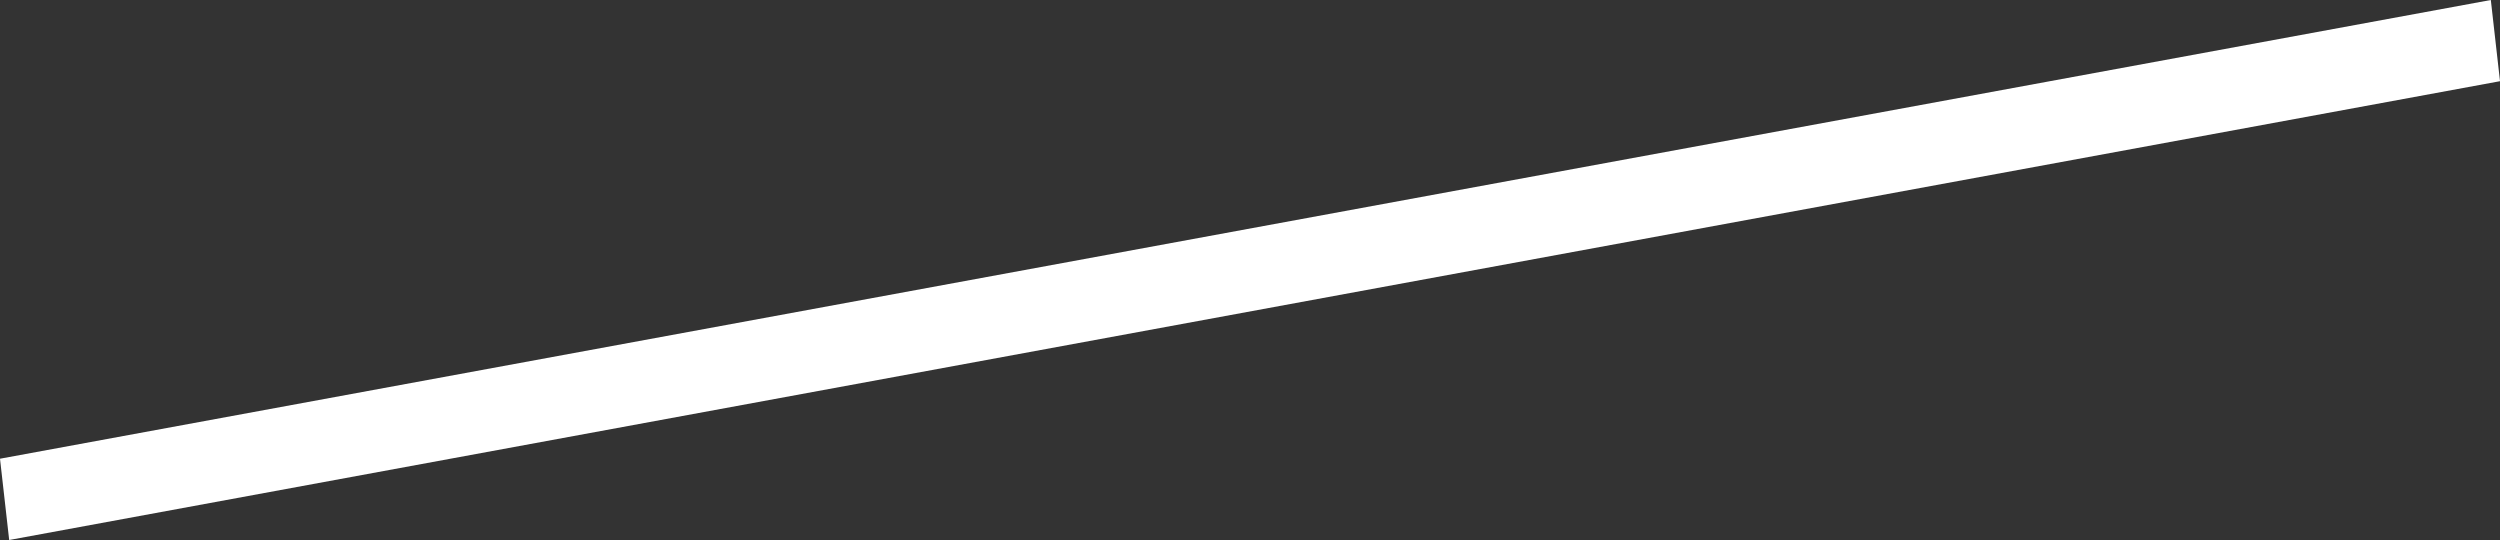
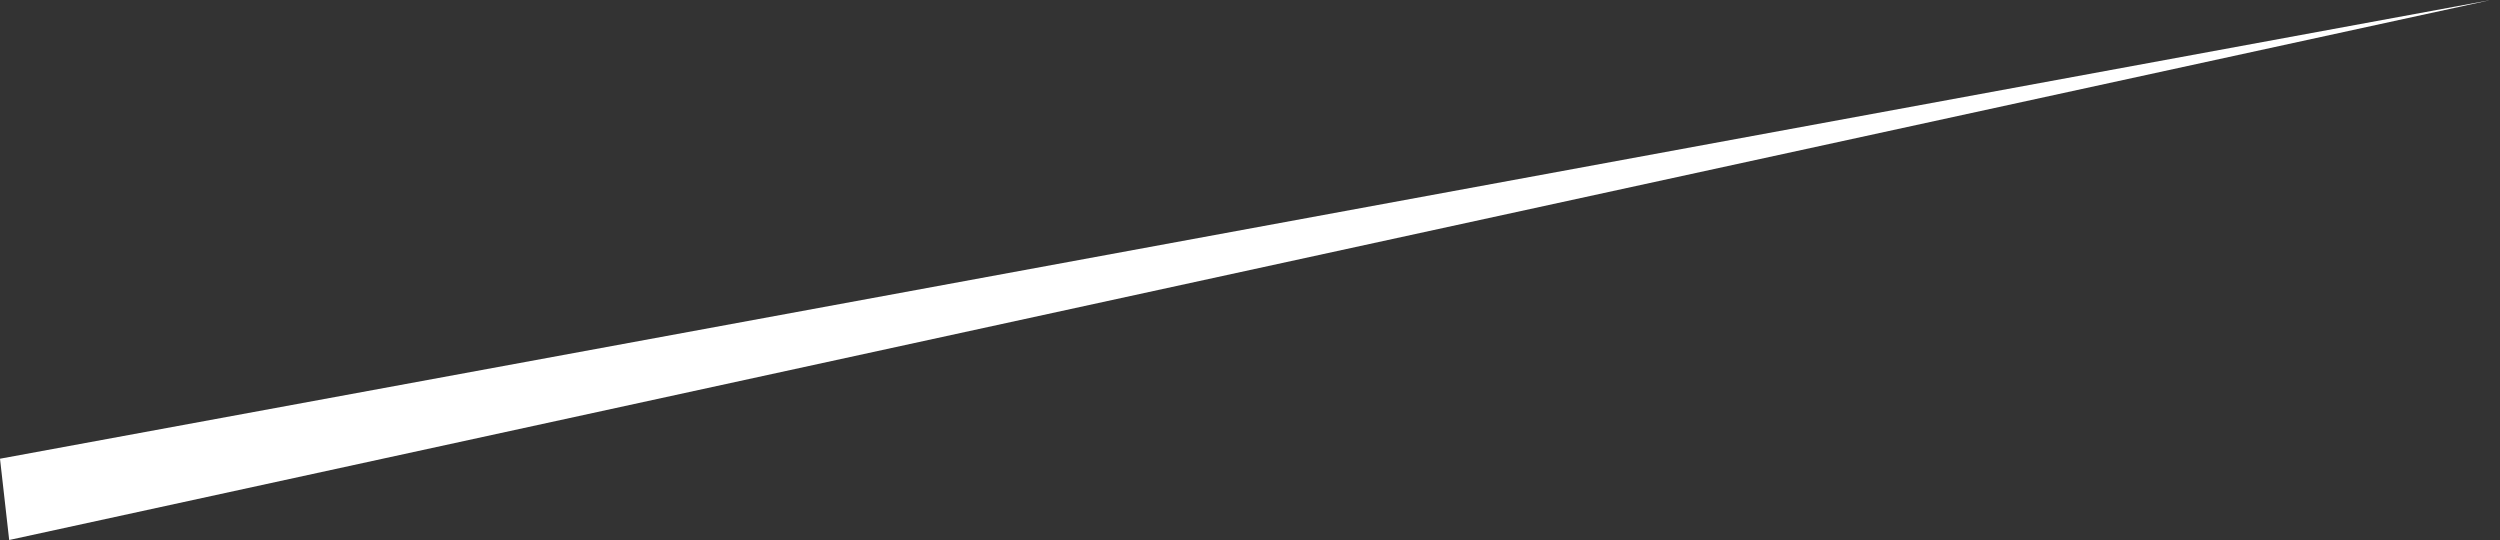
<svg xmlns="http://www.w3.org/2000/svg" fill="none" height="100%" overflow="visible" preserveAspectRatio="none" style="display: block;" viewBox="0 0 31.866 6.883" width="100%">
  <rect x="0" y="0" width="31.866" height="6.883" fill="#333333" stroke="none" />
  <g id="Group" style="mix-blend-mode:overlay">
-     <path d="M31.749 0L0 5.847L0.117 6.883L31.866 1.035L31.749 0Z" fill="white" id="Vector" />
+     <path d="M31.749 0L0 5.847L0.117 6.883L31.749 0Z" fill="white" id="Vector" />
  </g>
</svg>